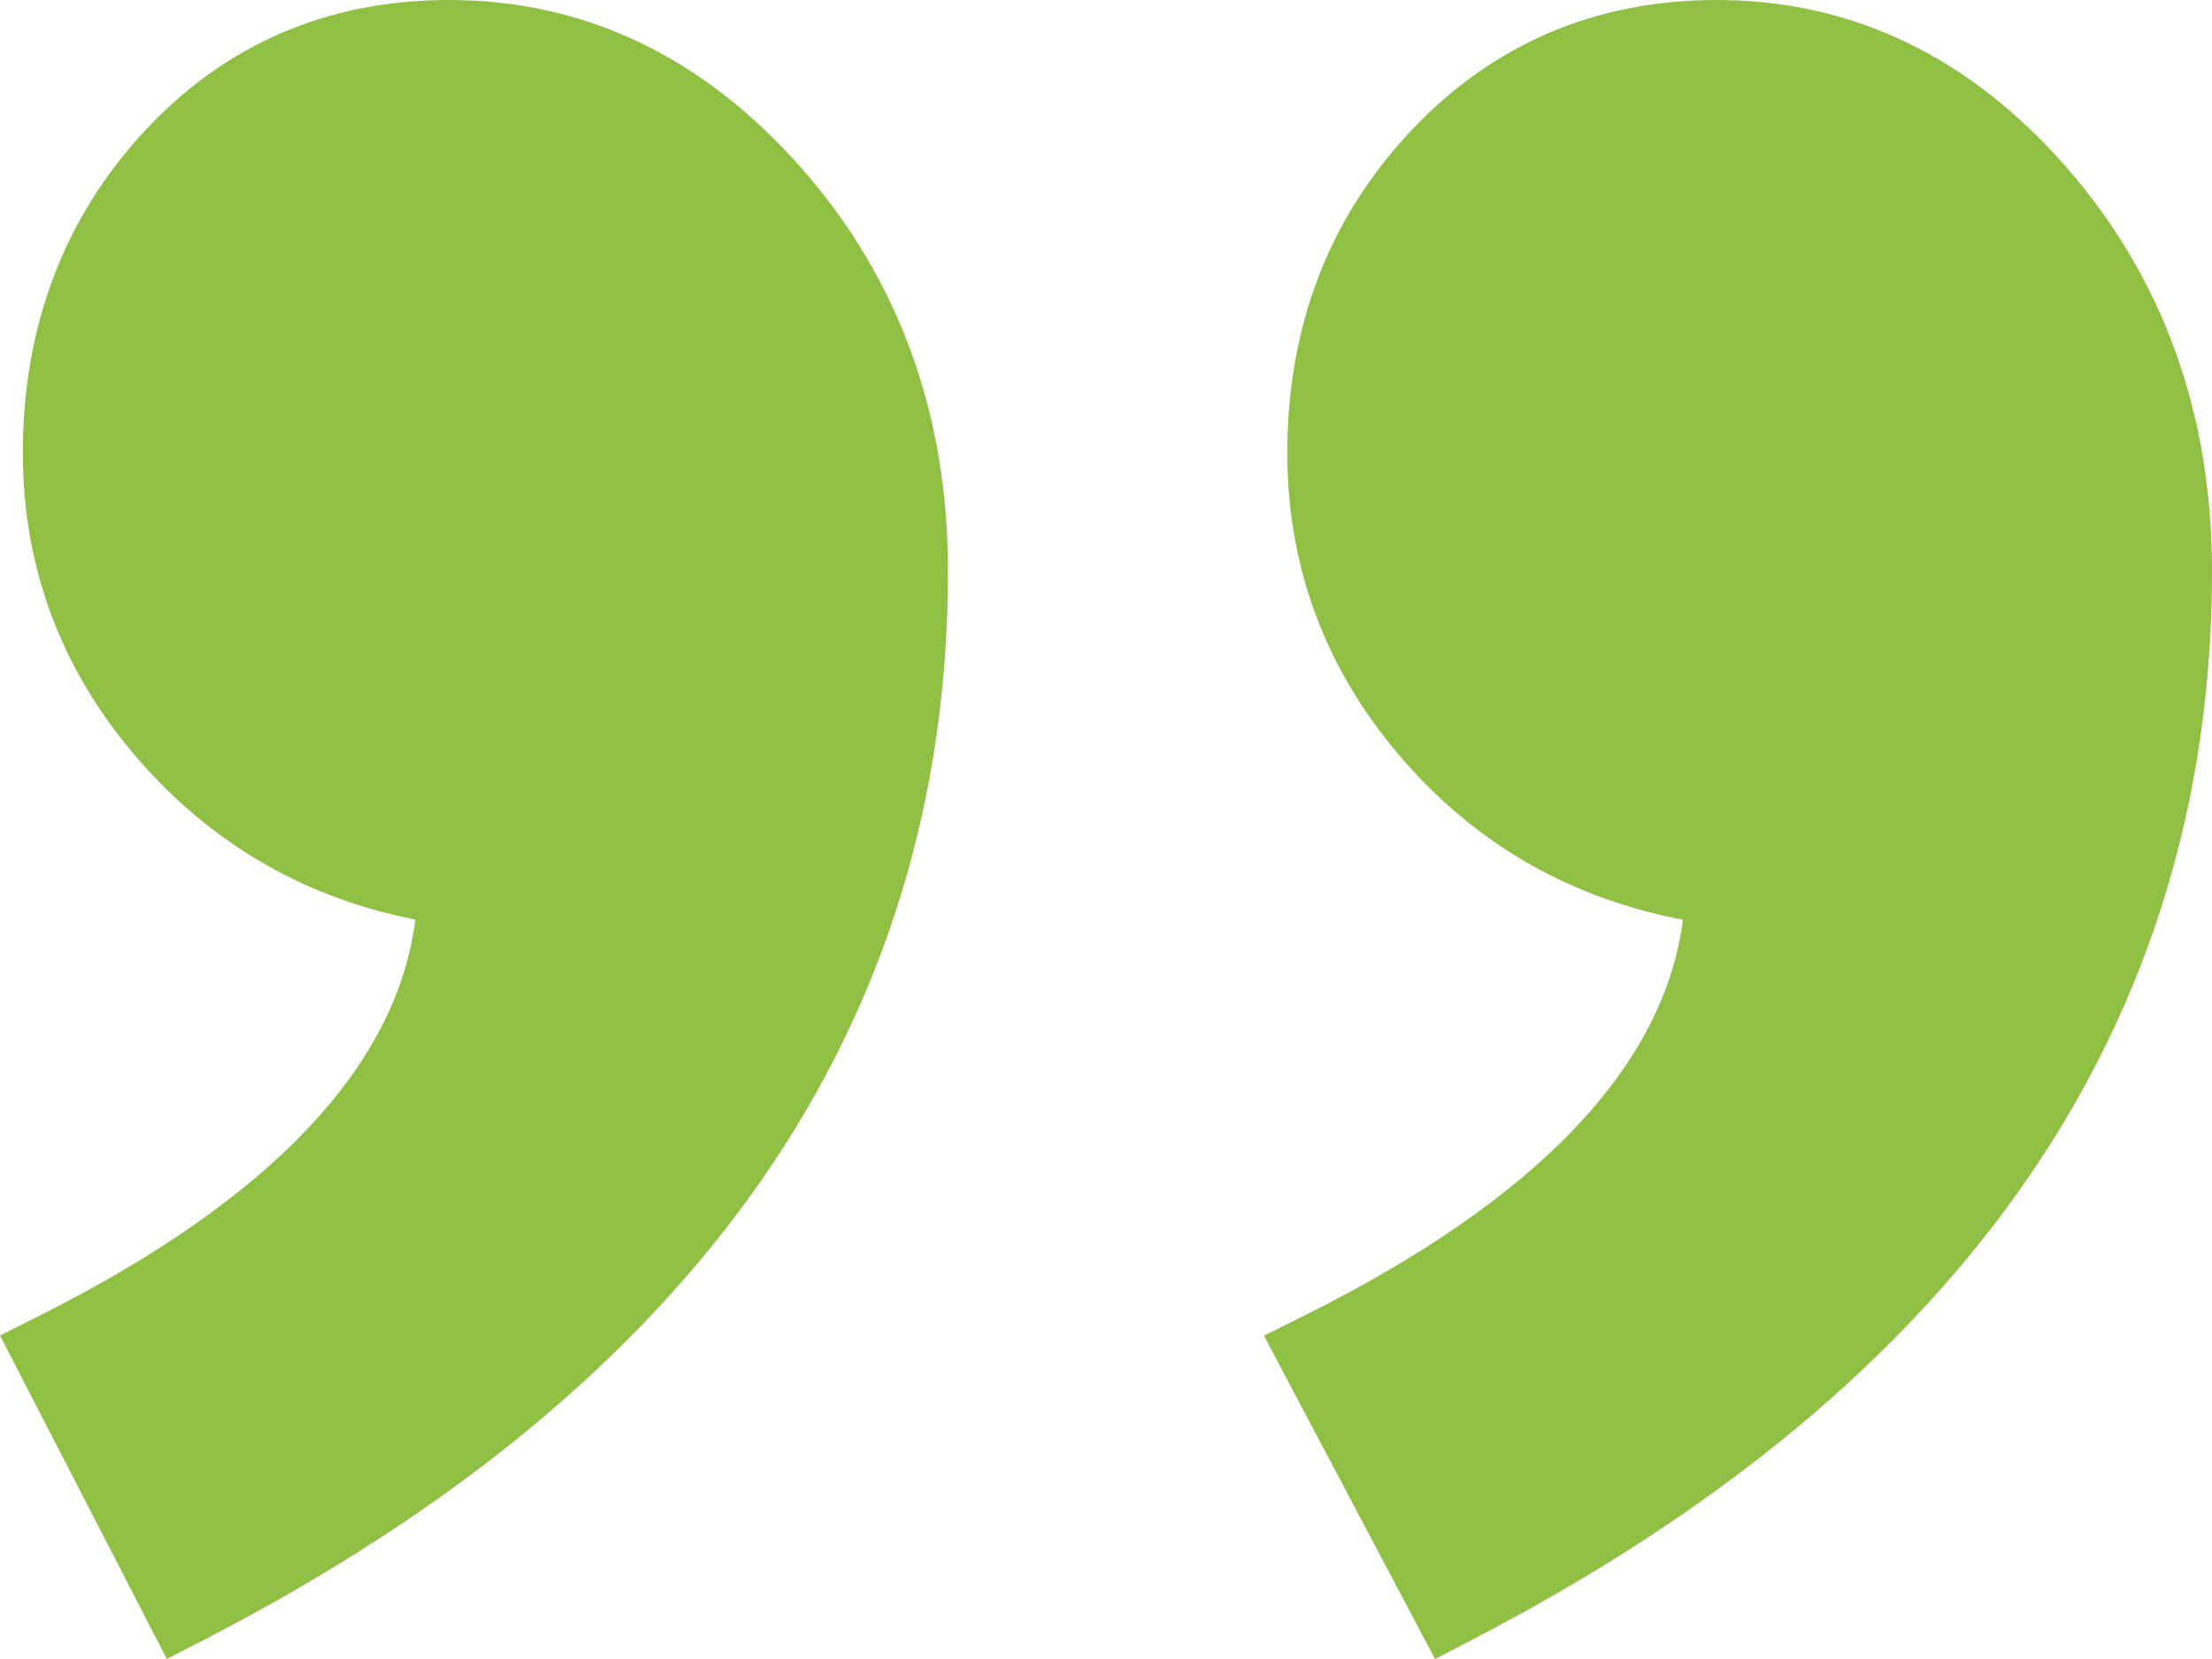
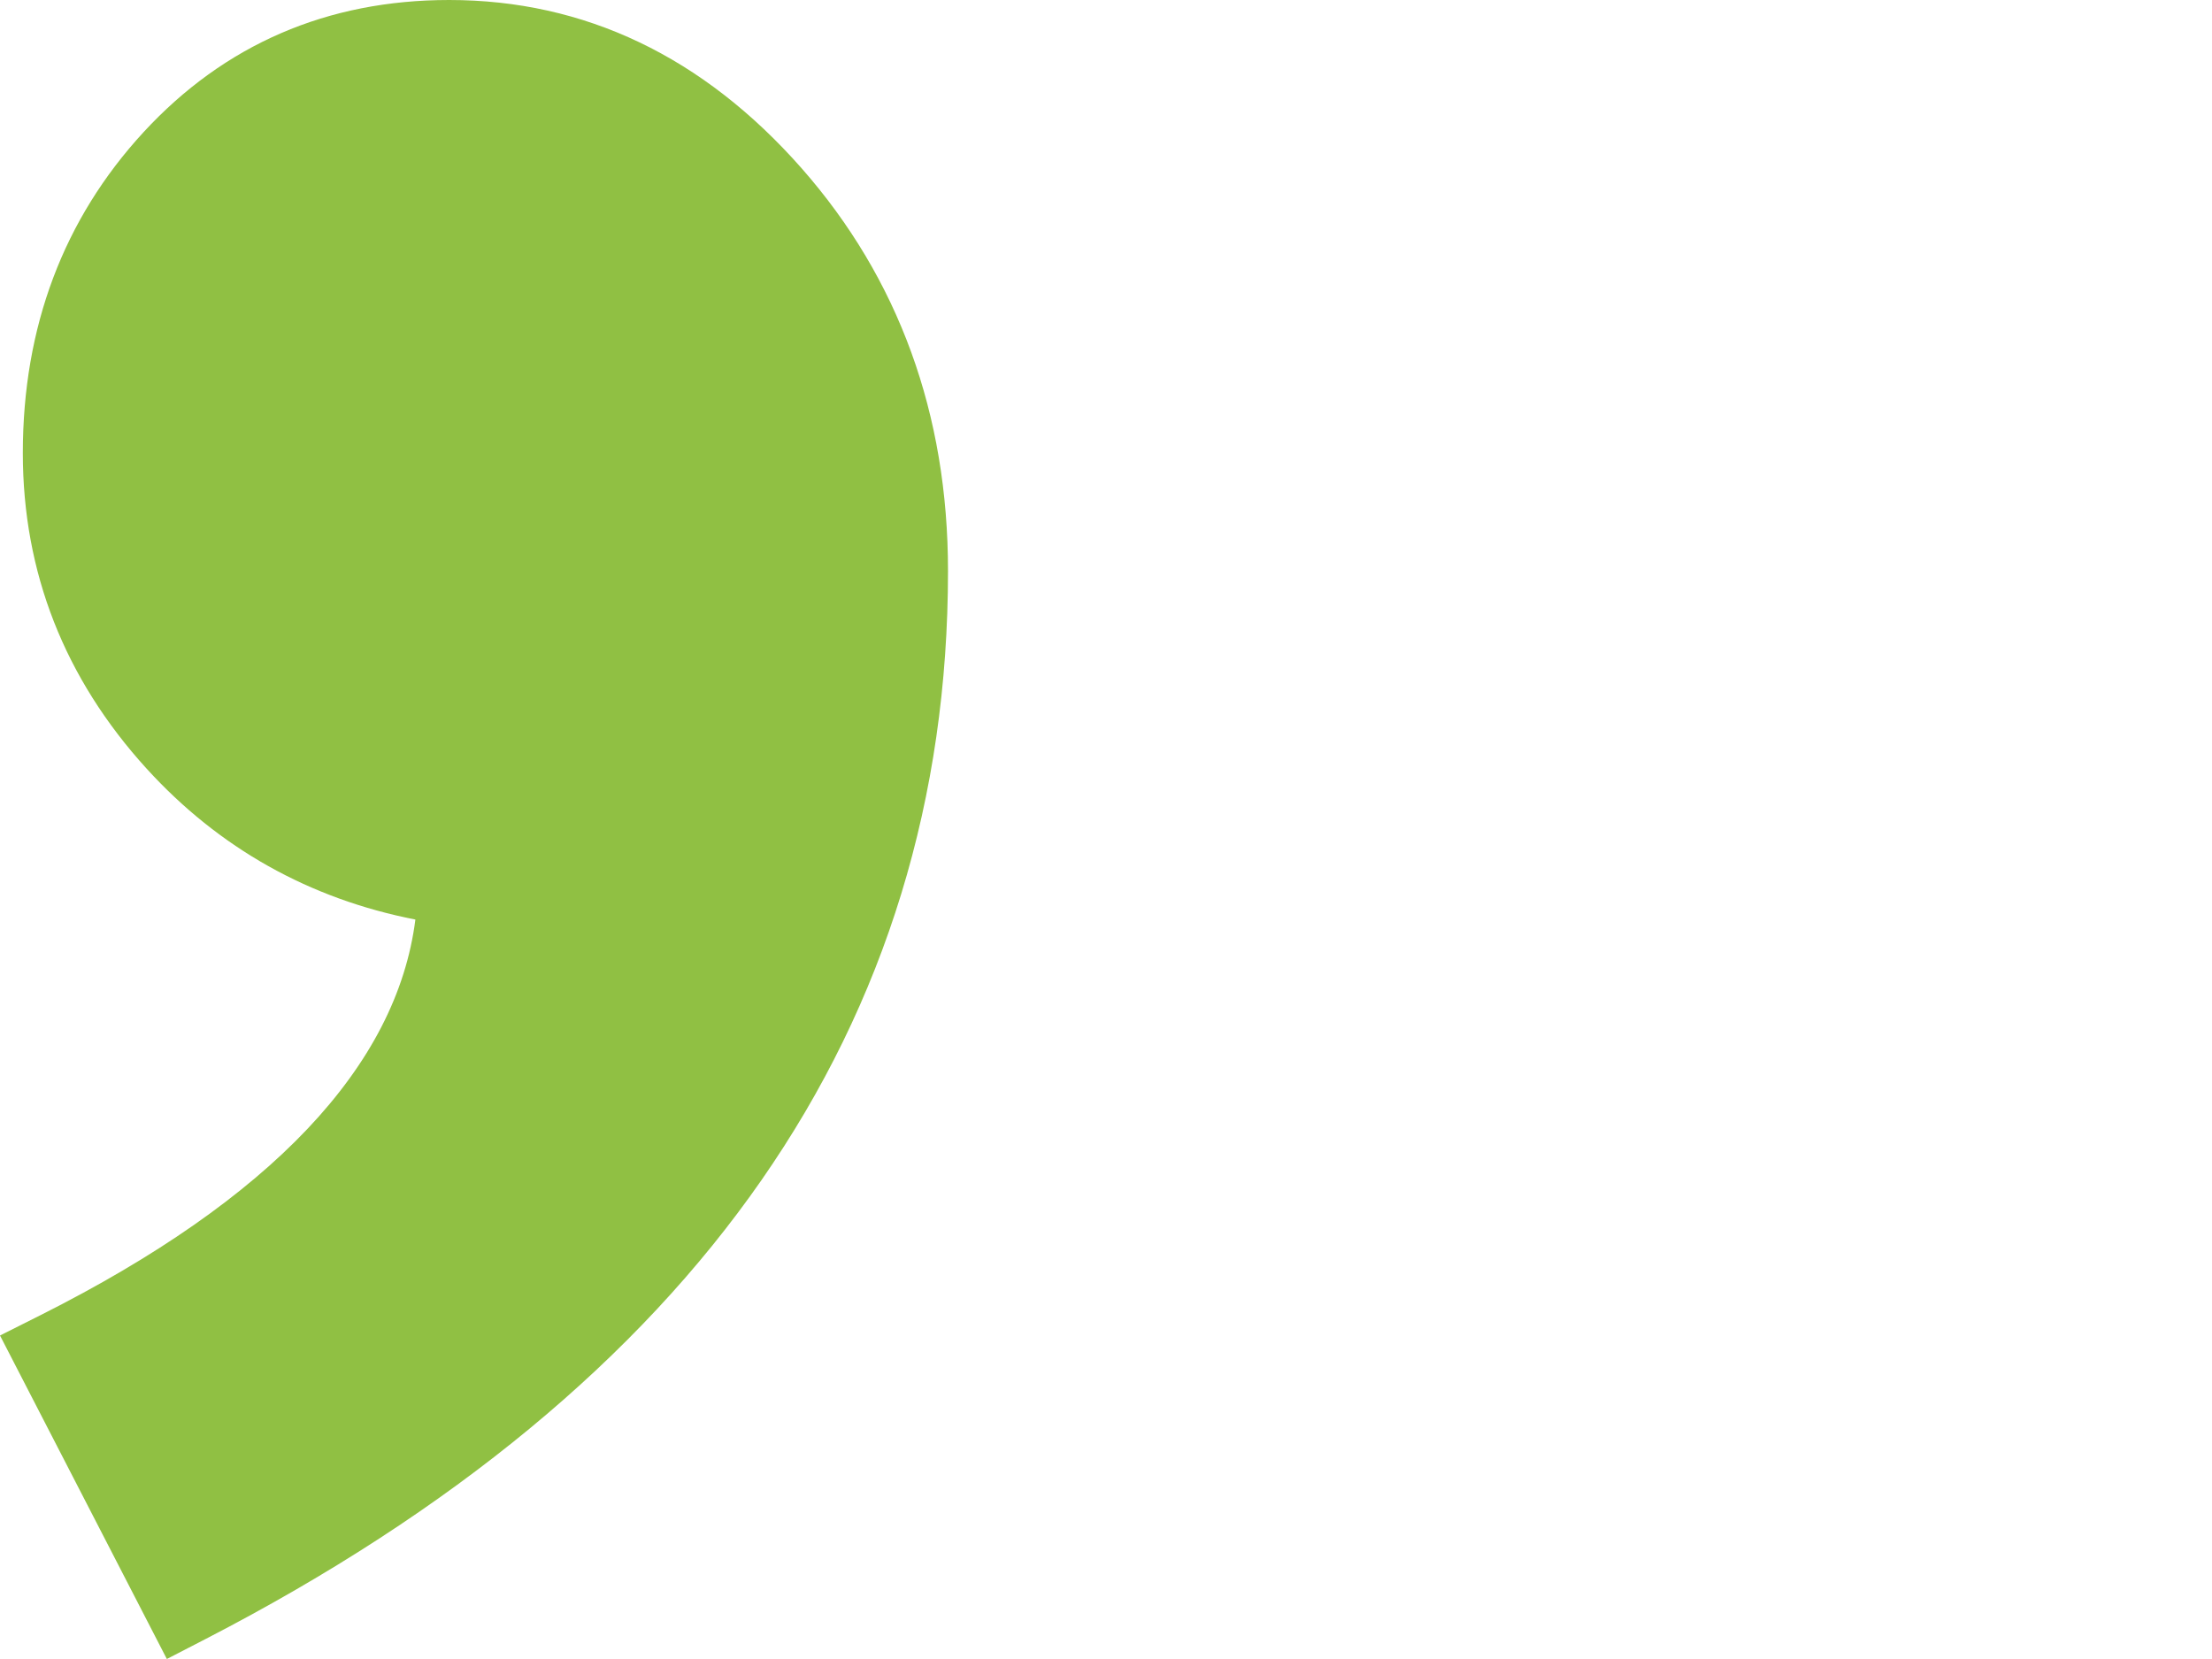
<svg xmlns="http://www.w3.org/2000/svg" width="28px" height="21px" viewBox="0 0 28 21" version="1.1">
  <title>quotation</title>
  <g id="_banners" stroke="none" stroke-width="1" fill="none" fill-rule="evenodd">
    <g id="Slide-2" transform="translate(-144.5, -750)" fill="#90C043" fill-rule="nonzero">
      <g id="Quote-block" transform="translate(0, 575)">
        <g id="quotation" transform="translate(144, 175)">
-           <path d="M26.671,2.133 C25.44,0.718 23.946,0 22.231,0 C20.69,0 19.383,0.562 18.347,1.67 C17.317,2.771 16.795,4.139 16.795,5.736 C16.795,7.244 17.322,8.589 18.362,9.731 C19.28,10.74 20.435,11.381 21.803,11.642 C21.564,13.499 19.961,15.18 17.028,16.644 L16.5,16.908 L18.665,21 L19.154,20.746 C25.356,17.528 28.5,12.98 28.5,7.228 C28.5,5.244 27.885,3.529 26.671,2.133 Z" id="Shape" />
          <path d="M10.647,2.13 C9.402,0.717 7.901,0 6.186,0 C4.642,0 3.341,0.563 2.317,1.673 C1.303,2.774 0.789,4.14 0.789,5.735 C0.789,7.244 1.316,8.588 2.357,9.731 C3.273,10.736 4.415,11.377 5.758,11.64 C5.522,13.498 3.931,15.179 1.02,16.644 L0.5,16.905 L2.612,21 L3.106,20.745 C9.339,17.527 12.5,12.979 12.5,7.227 C12.5,5.242 11.876,3.527 10.647,2.13 Z" id="Shape" />
        </g>
      </g>
    </g>
  </g>
</svg>